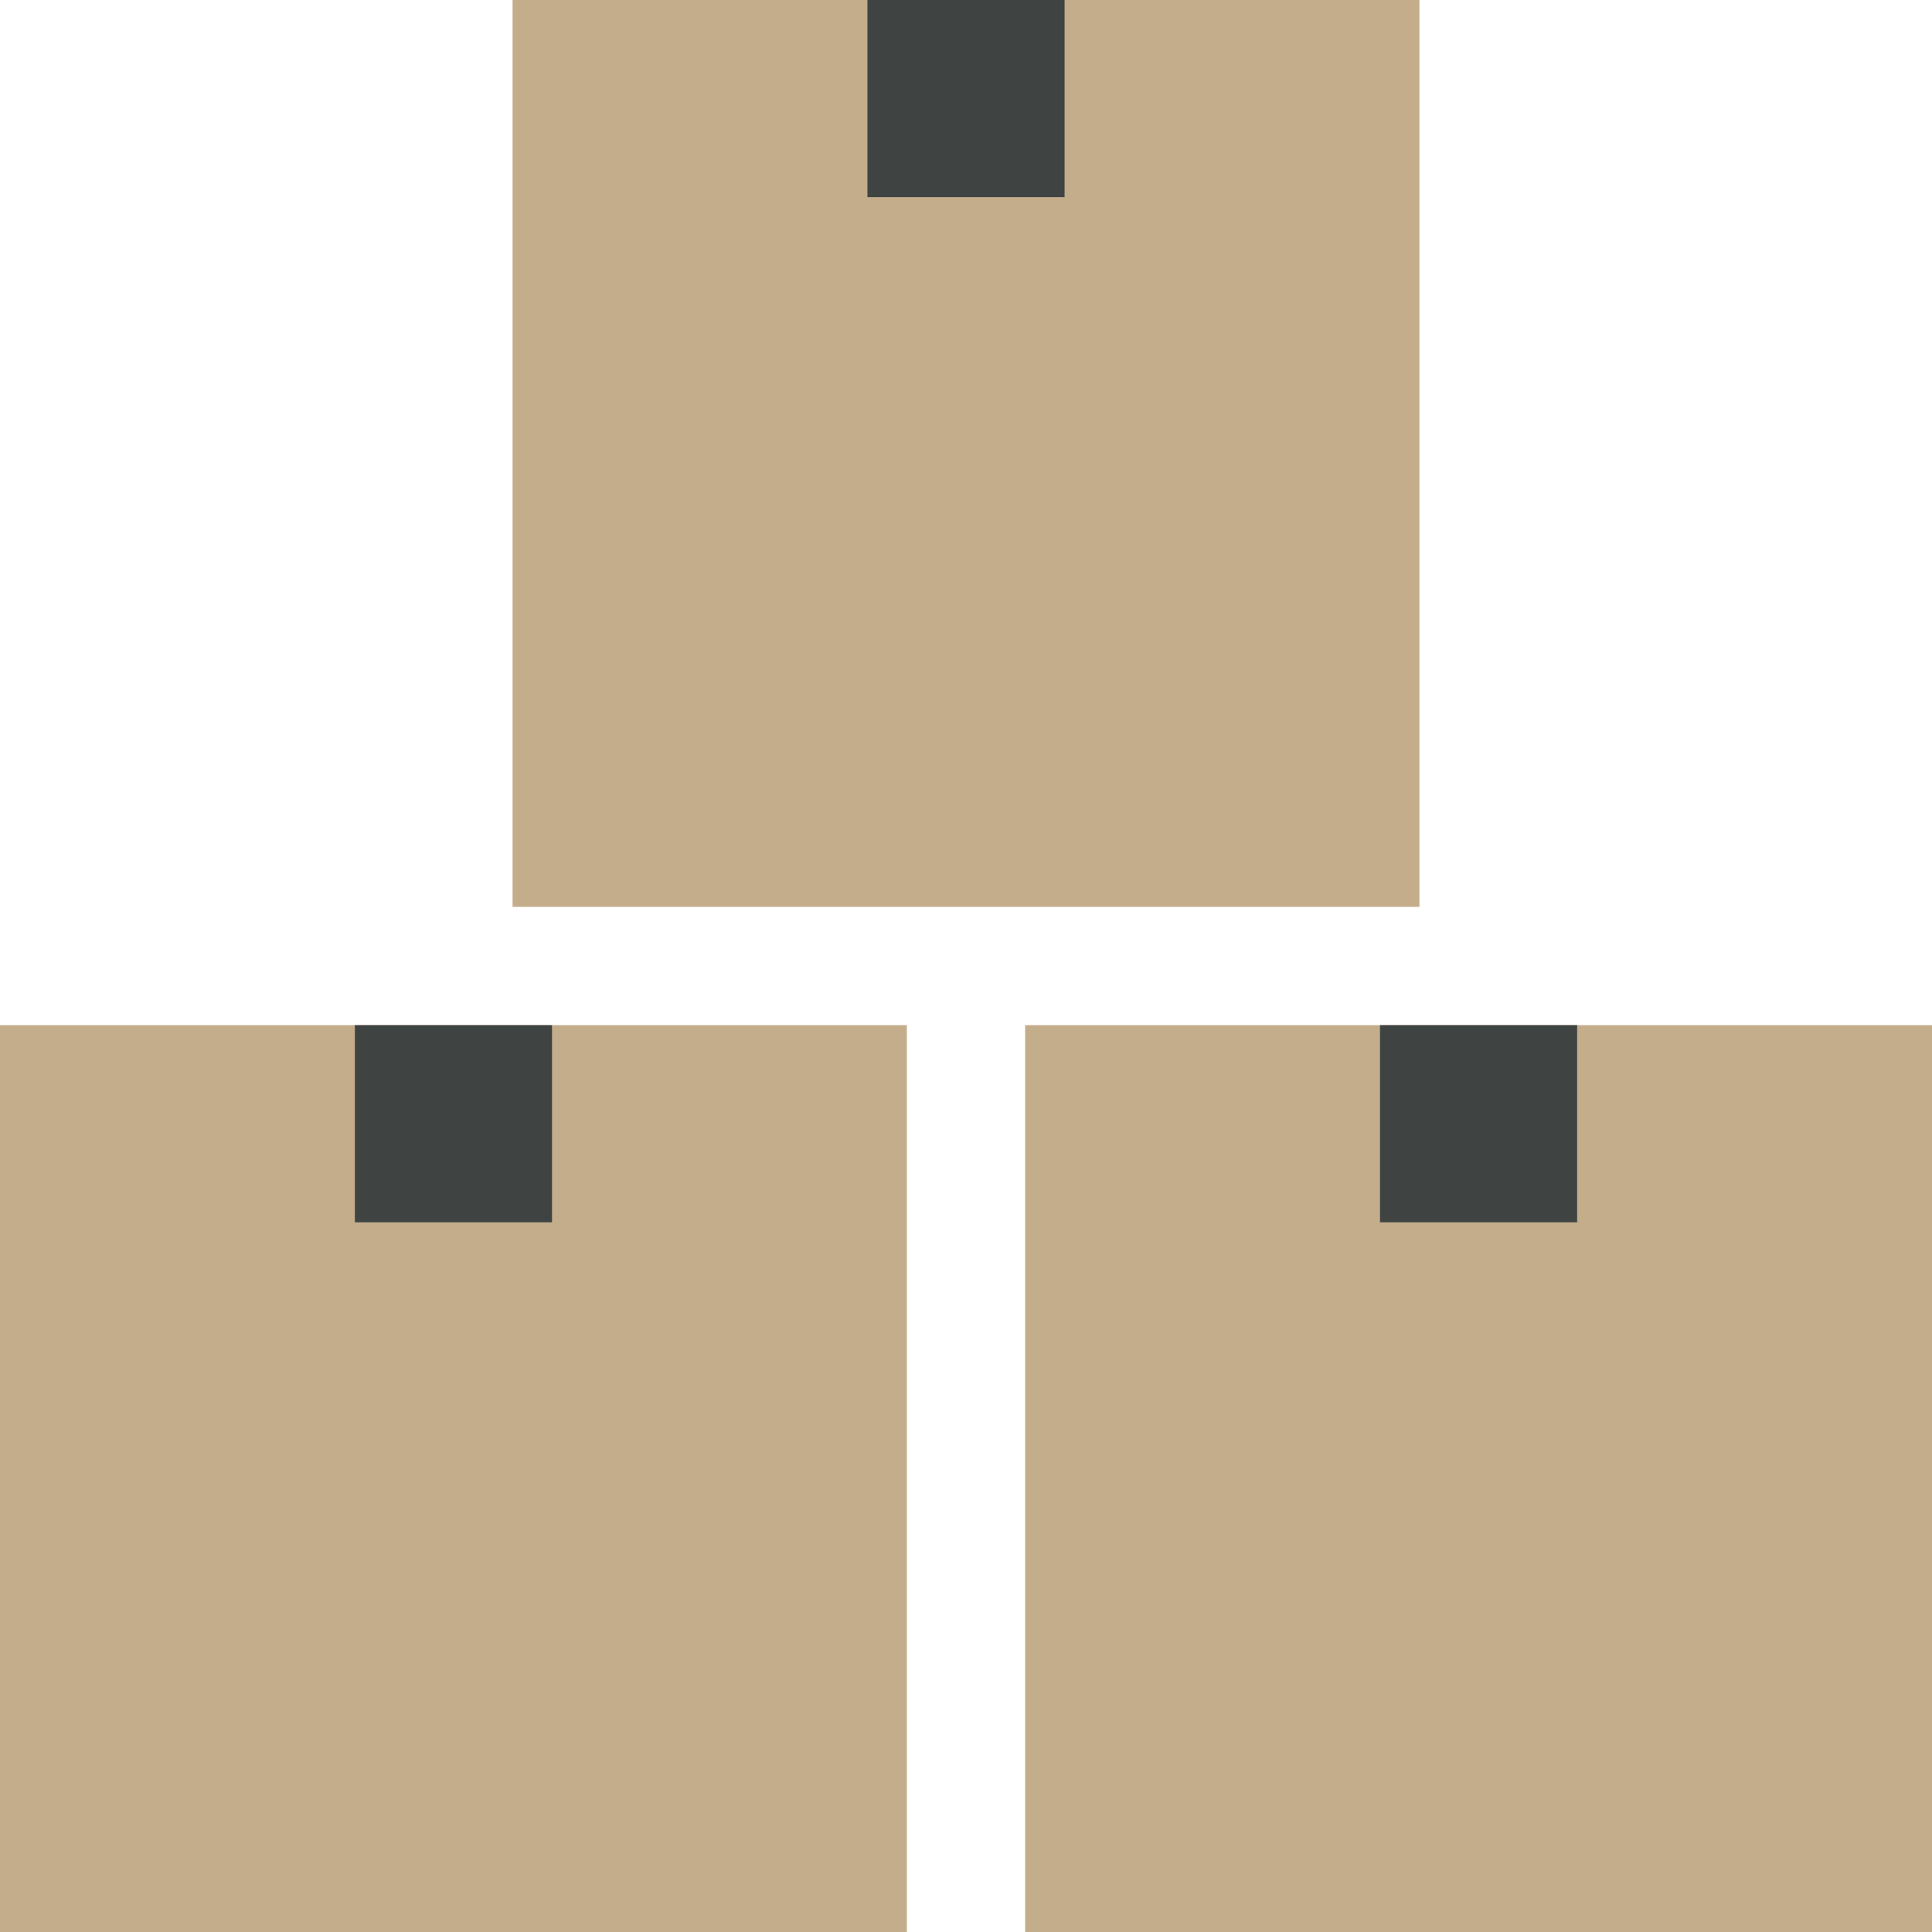
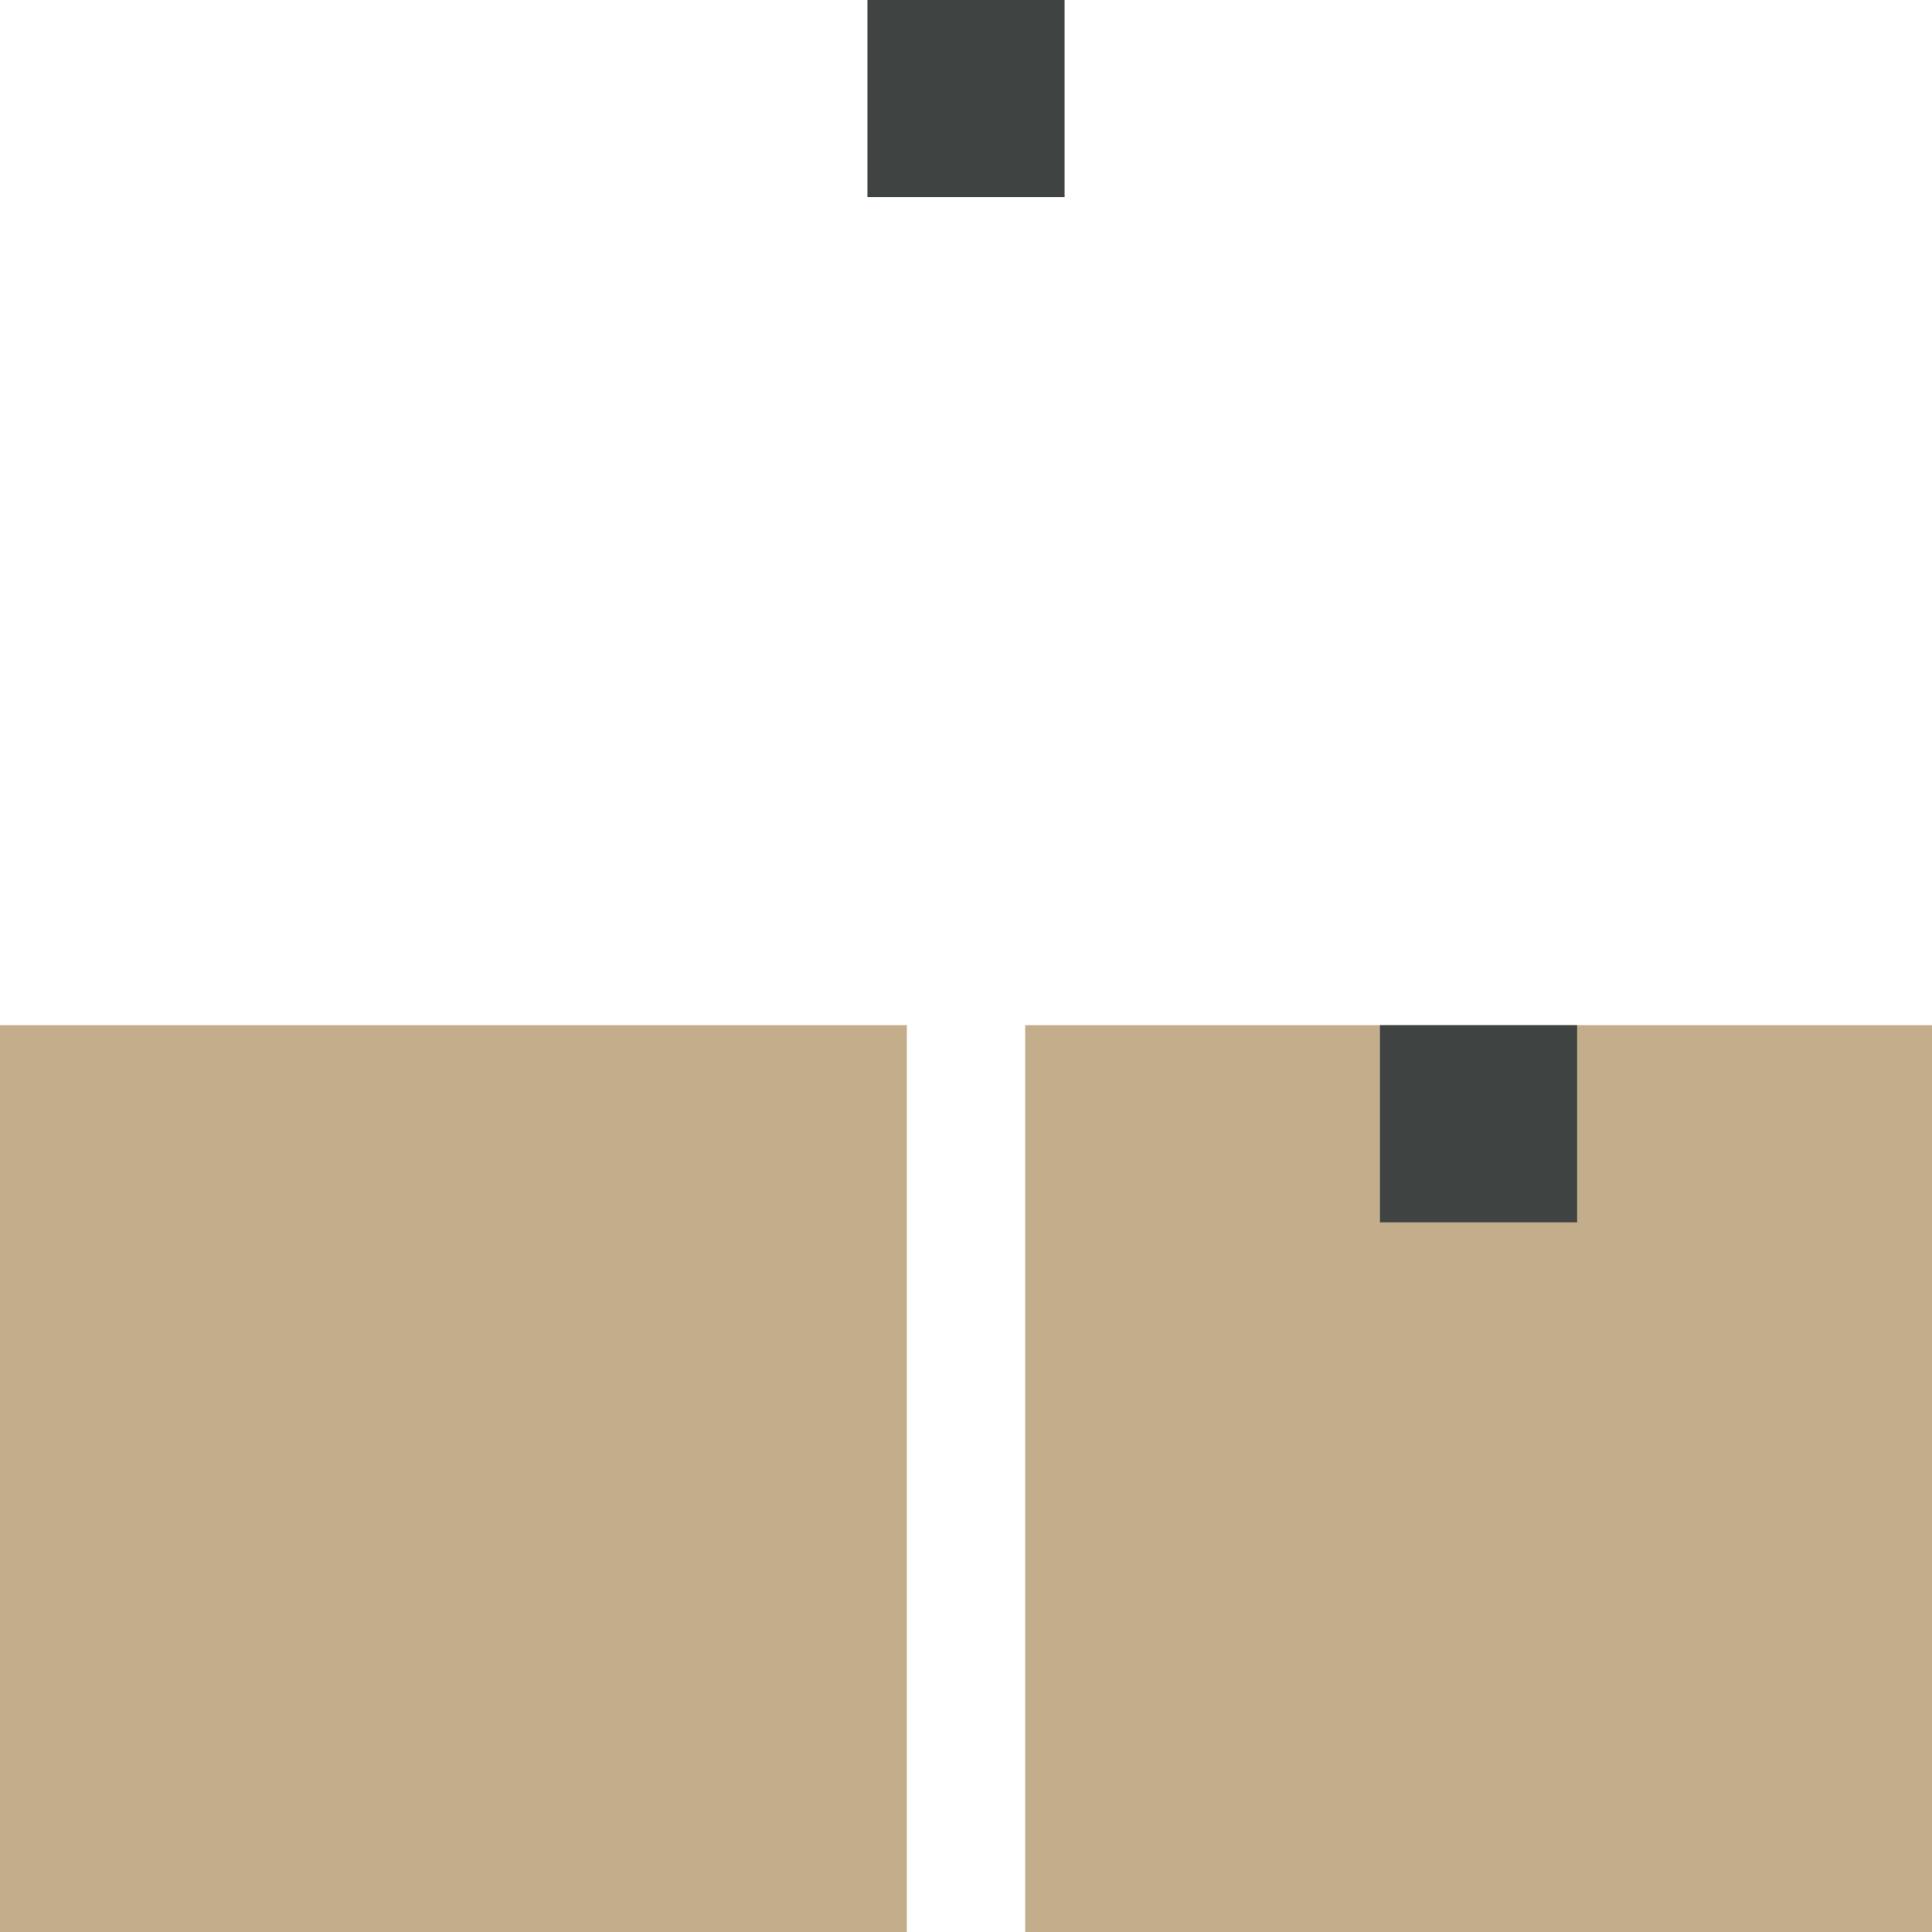
<svg xmlns="http://www.w3.org/2000/svg" width="49" height="49" viewBox="0 0 49 49" fill="none">
  <rect y="26" width="23" height="23" fill="#C3AD8B" />
  <rect x="26" y="26" width="23" height="23" fill="#C3AD8B" />
  <rect x="35" y="26" width="5" height="5" fill="#3F4443" />
-   <rect x="9" y="26" width="5" height="5" fill="#3F4443" />
-   <rect x="13" width="23" height="23" fill="#C3AD8B" />
  <rect x="22" width="5" height="5" fill="#3F4443" />
</svg>